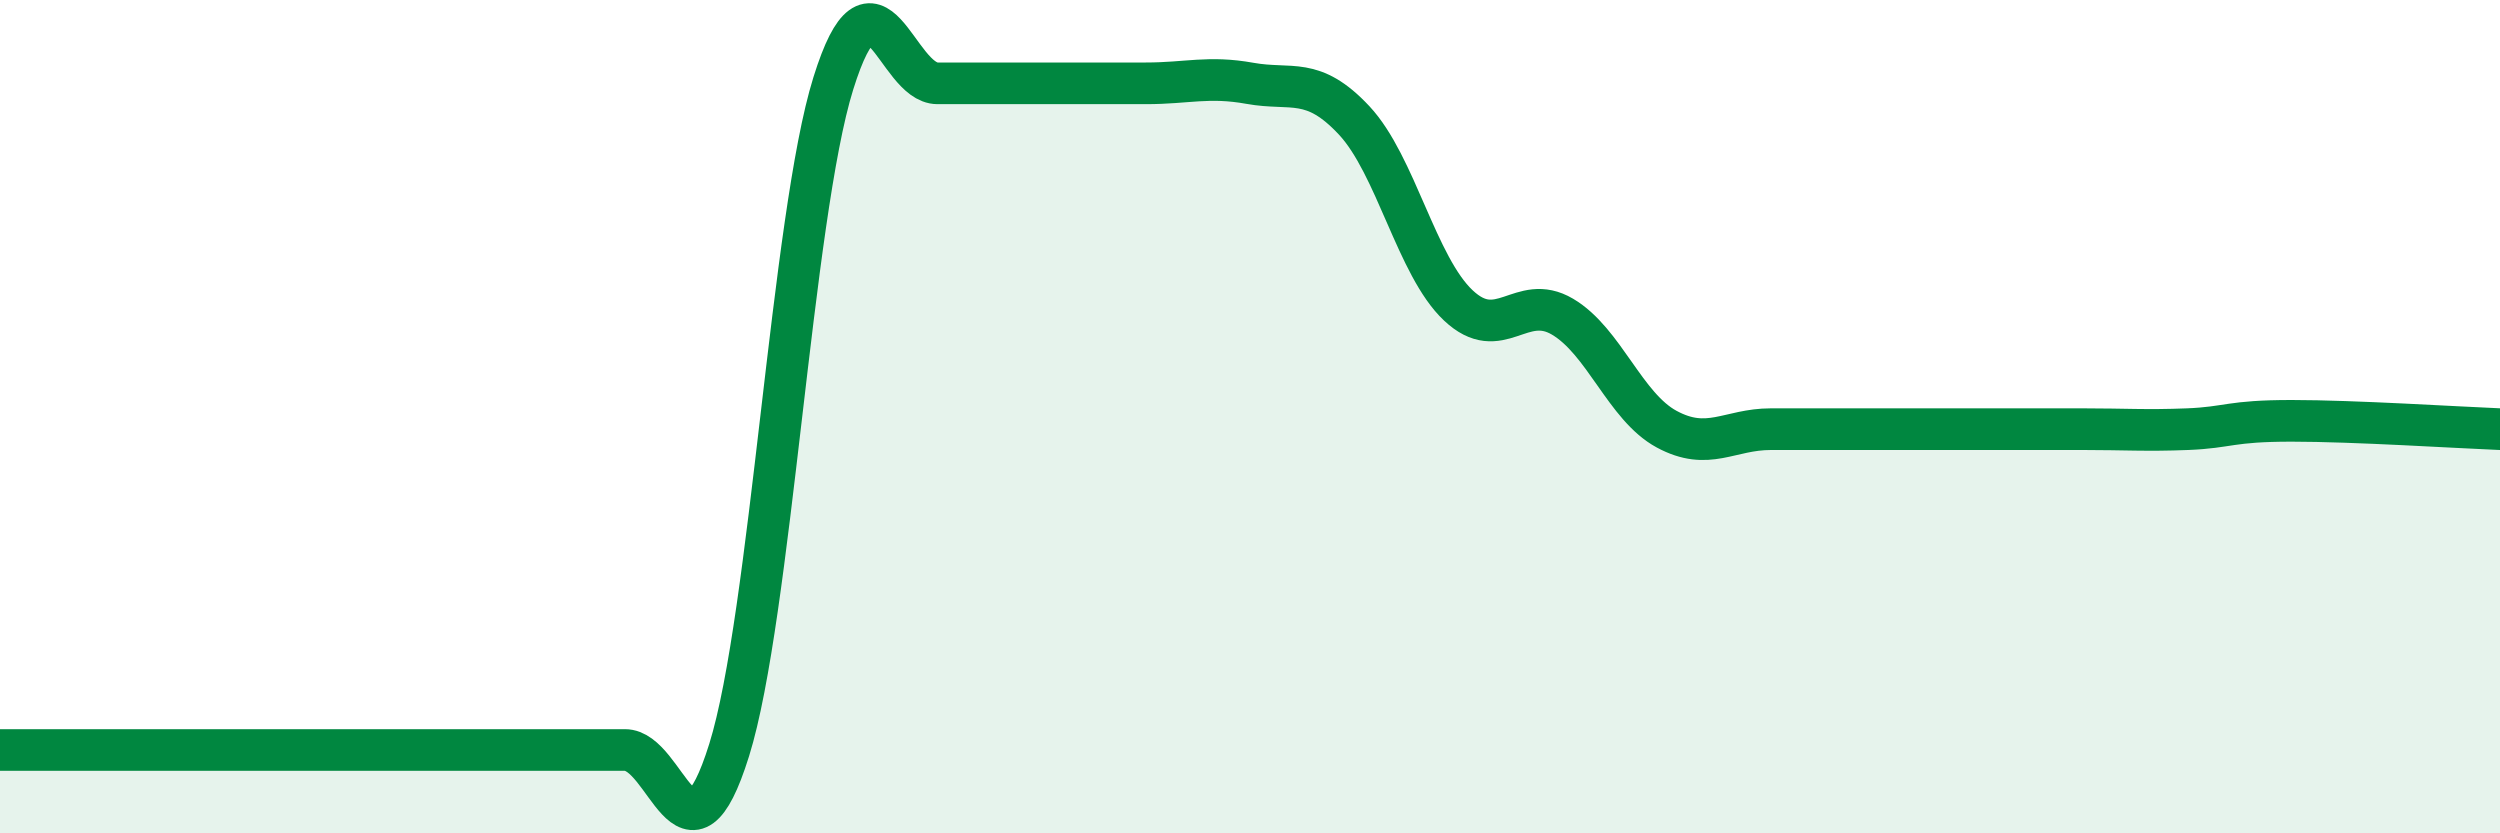
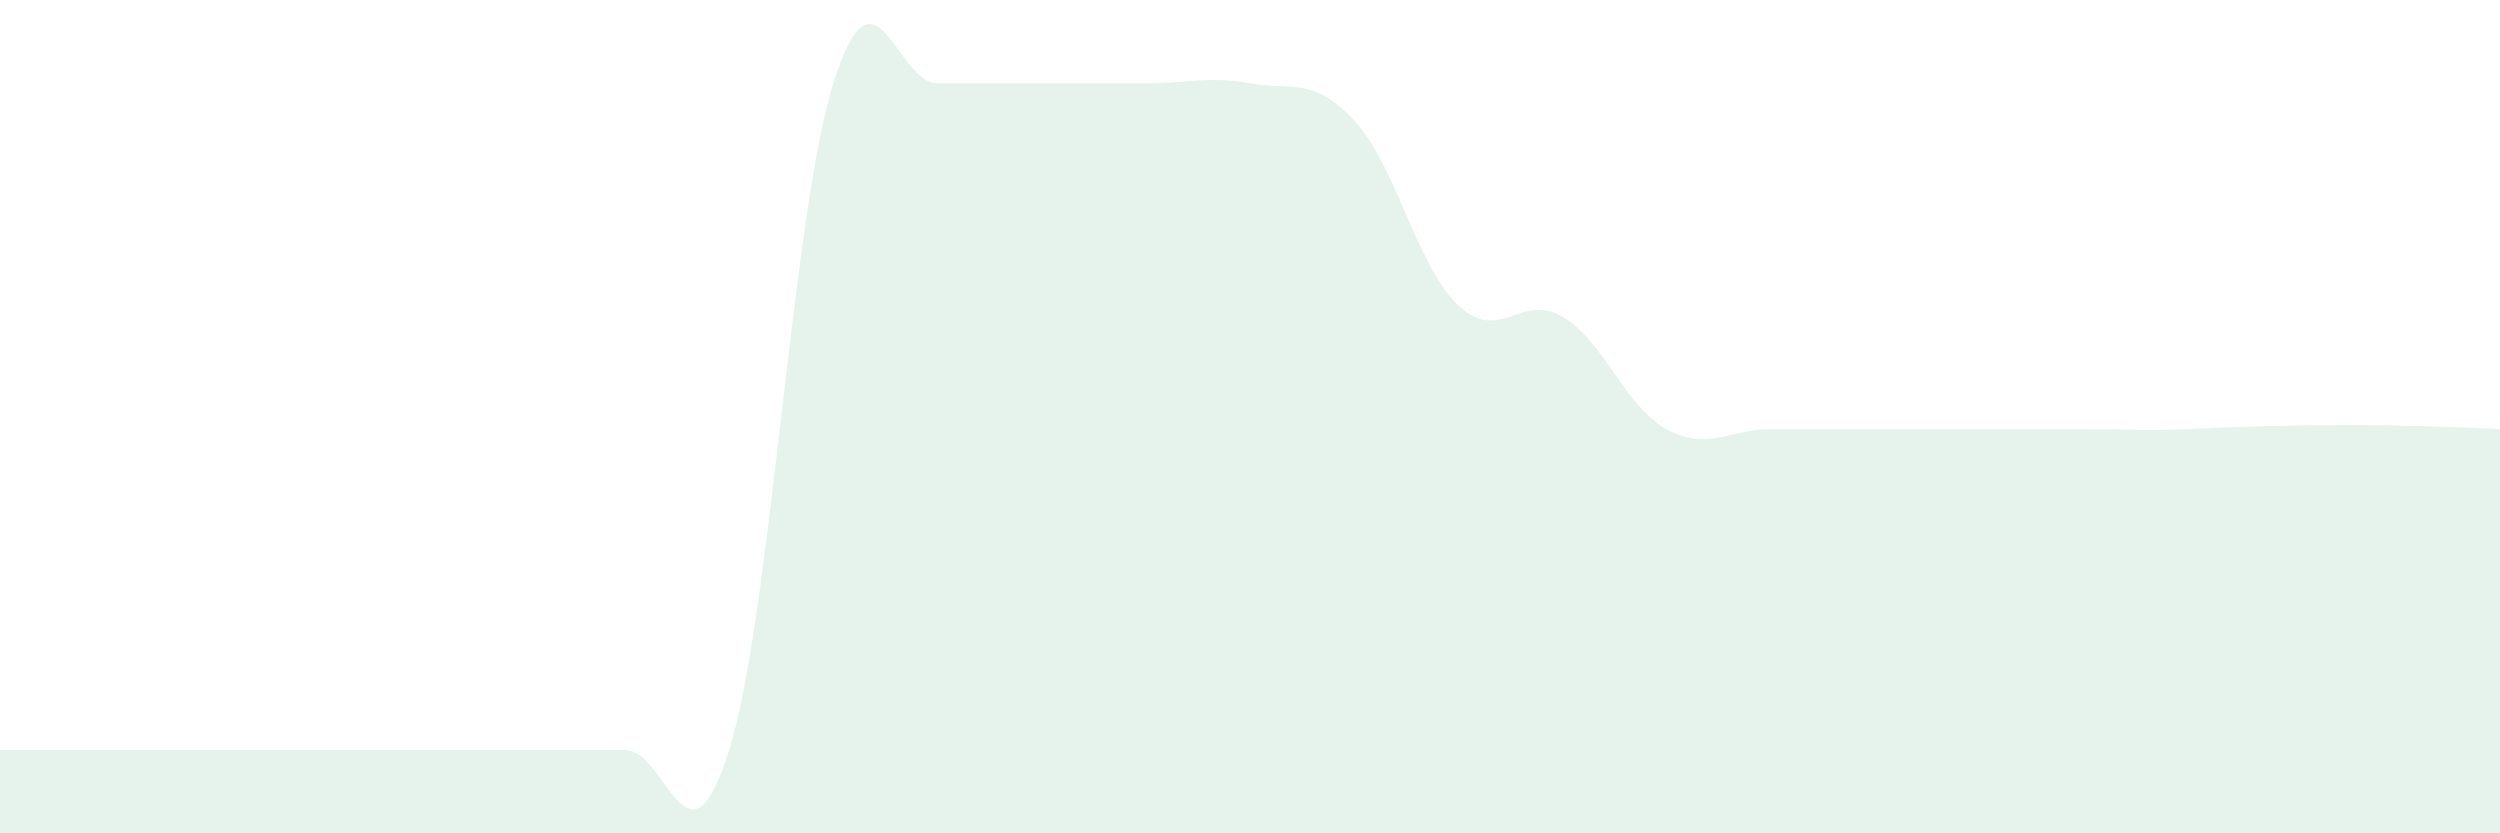
<svg xmlns="http://www.w3.org/2000/svg" width="60" height="20" viewBox="0 0 60 20">
-   <path d="M 0,18 C 0.5,18 1.5,18 2.5,18 C 3.5,18 4,18 5,18 C 6,18 6.5,18 7.5,18 C 8.5,18 9,18 10,18 C 11,18 11.5,18 12.5,18 C 13.5,18 14,18 15,18 C 16,18 16.5,21.2 17.5,18 C 18.5,14.8 19,5.2 20,2 C 21,-1.2 21.5,2 22.5,2 C 23.5,2 24,2 25,2 C 26,2 26.5,2 27.5,2 C 28.5,2 29,1.82 30,2 C 31,2.18 31.5,1.82 32.5,2.89 C 33.5,3.96 34,6.39 35,7.33 C 36,8.27 36.5,7.01 37.5,7.6 C 38.5,8.19 39,9.76 40,10.3 C 41,10.84 41.5,10.3 42.5,10.3 C 43.5,10.3 44,10.3 45,10.3 C 46,10.3 46.5,10.3 47.5,10.3 C 48.5,10.3 49,10.3 50,10.3 C 51,10.3 51.5,10.34 52.5,10.3 C 53.5,10.26 53.5,10.1 55,10.1 C 56.5,10.1 59,10.26 60,10.3L60 20L0 20Z" fill="#008740" opacity="0.1" stroke-linecap="round" stroke-linejoin="round" />
-   <path d="M 0,18 C 0.5,18 1.5,18 2.5,18 C 3.5,18 4,18 5,18 C 6,18 6.5,18 7.5,18 C 8.5,18 9,18 10,18 C 11,18 11.5,18 12.5,18 C 13.5,18 14,18 15,18 C 16,18 16.5,21.2 17.5,18 C 18.5,14.8 19,5.2 20,2 C 21,-1.2 21.5,2 22.5,2 C 23.5,2 24,2 25,2 C 26,2 26.5,2 27.5,2 C 28.5,2 29,1.82 30,2 C 31,2.18 31.5,1.82 32.5,2.89 C 33.5,3.96 34,6.39 35,7.33 C 36,8.27 36.5,7.01 37.5,7.6 C 38.5,8.19 39,9.76 40,10.3 C 41,10.84 41.5,10.3 42.5,10.3 C 43.5,10.3 44,10.3 45,10.3 C 46,10.3 46.5,10.3 47.5,10.3 C 48.5,10.3 49,10.3 50,10.3 C 51,10.3 51.5,10.34 52.5,10.3 C 53.5,10.26 53.5,10.1 55,10.1 C 56.5,10.1 59,10.26 60,10.3" stroke="#008740" stroke-width="1" fill="none" stroke-linecap="round" stroke-linejoin="round" />
+   <path d="M 0,18 C 0.5,18 1.5,18 2.5,18 C 3.5,18 4,18 5,18 C 6,18 6.5,18 7.5,18 C 8.5,18 9,18 10,18 C 11,18 11.5,18 12.5,18 C 13.5,18 14,18 15,18 C 16,18 16.5,21.2 17.5,18 C 18.5,14.8 19,5.2 20,2 C 21,-1.2 21.5,2 22.5,2 C 23.5,2 24,2 25,2 C 26,2 26.5,2 27.5,2 C 28.5,2 29,1.82 30,2 C 31,2.18 31.5,1.82 32.5,2.89 C 33.5,3.96 34,6.39 35,7.33 C 36,8.27 36.5,7.01 37.5,7.6 C 38.5,8.19 39,9.76 40,10.3 C 41,10.84 41.5,10.3 42.5,10.3 C 43.5,10.3 44,10.3 45,10.3 C 46,10.3 46.5,10.3 47.5,10.3 C 48.5,10.3 49,10.3 50,10.3 C 51,10.3 51.5,10.34 52.5,10.3 C 56.5,10.1 59,10.26 60,10.3L60 20L0 20Z" fill="#008740" opacity="0.1" stroke-linecap="round" stroke-linejoin="round" />
</svg>